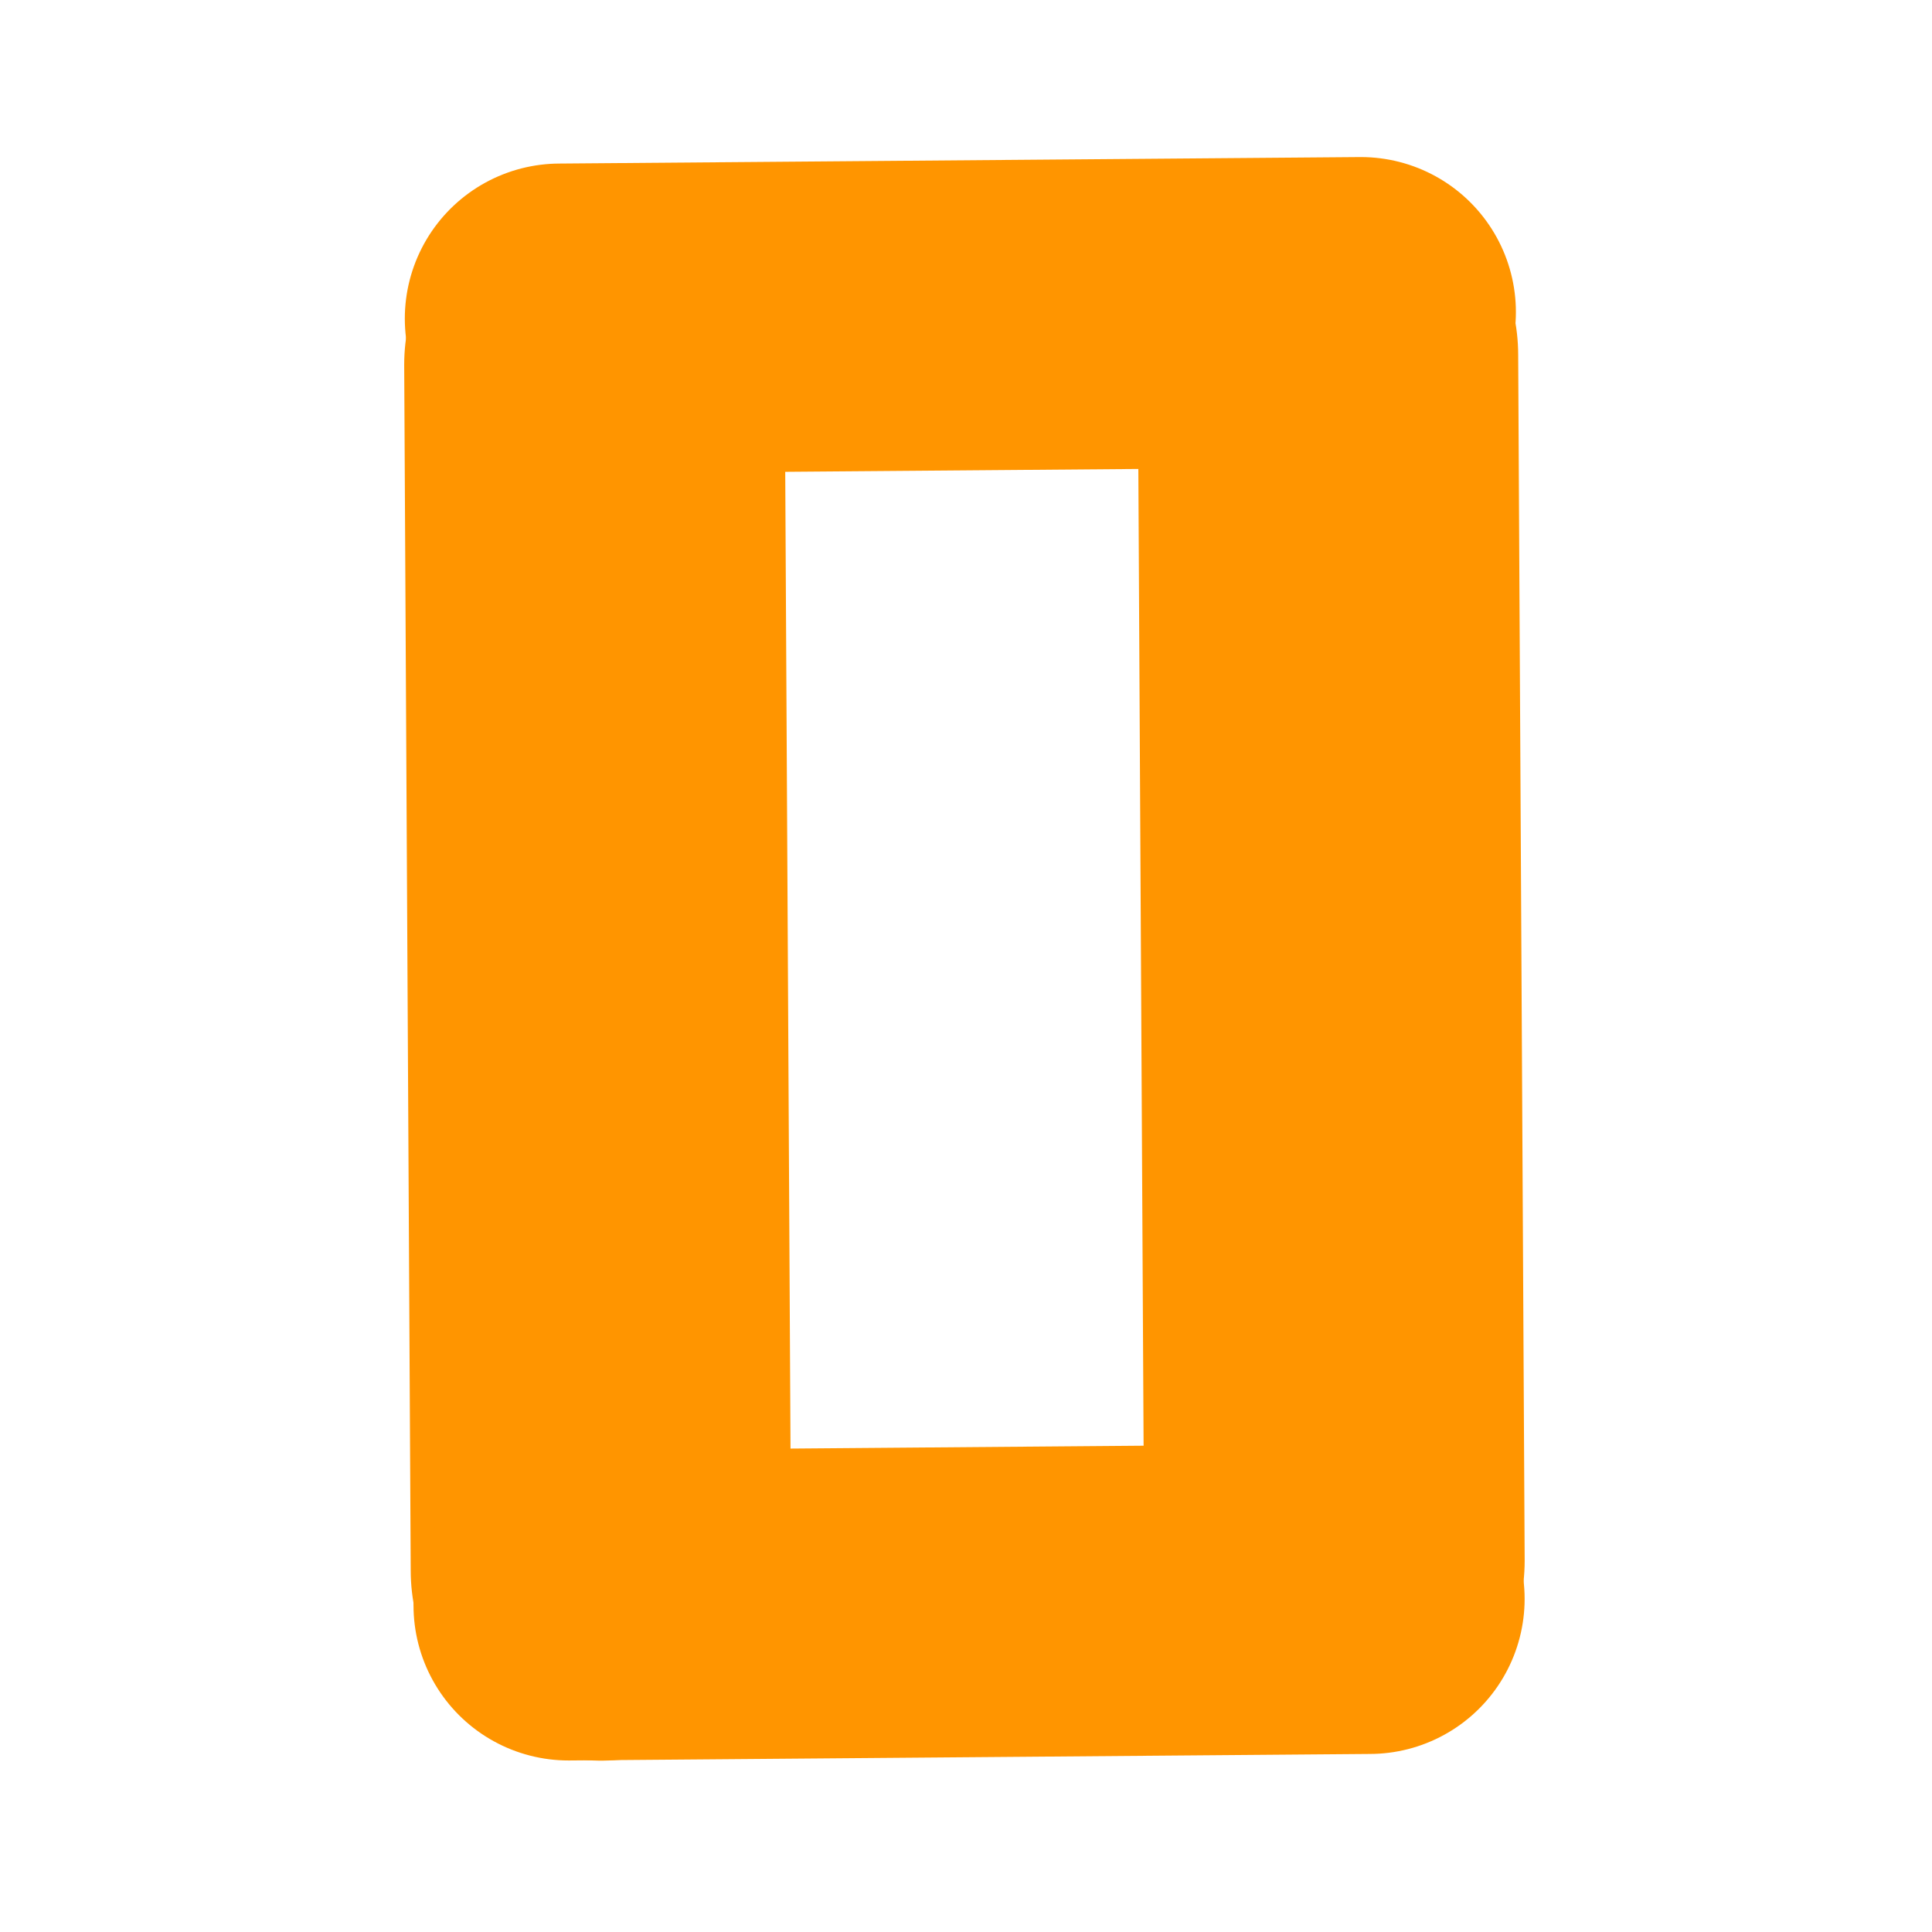
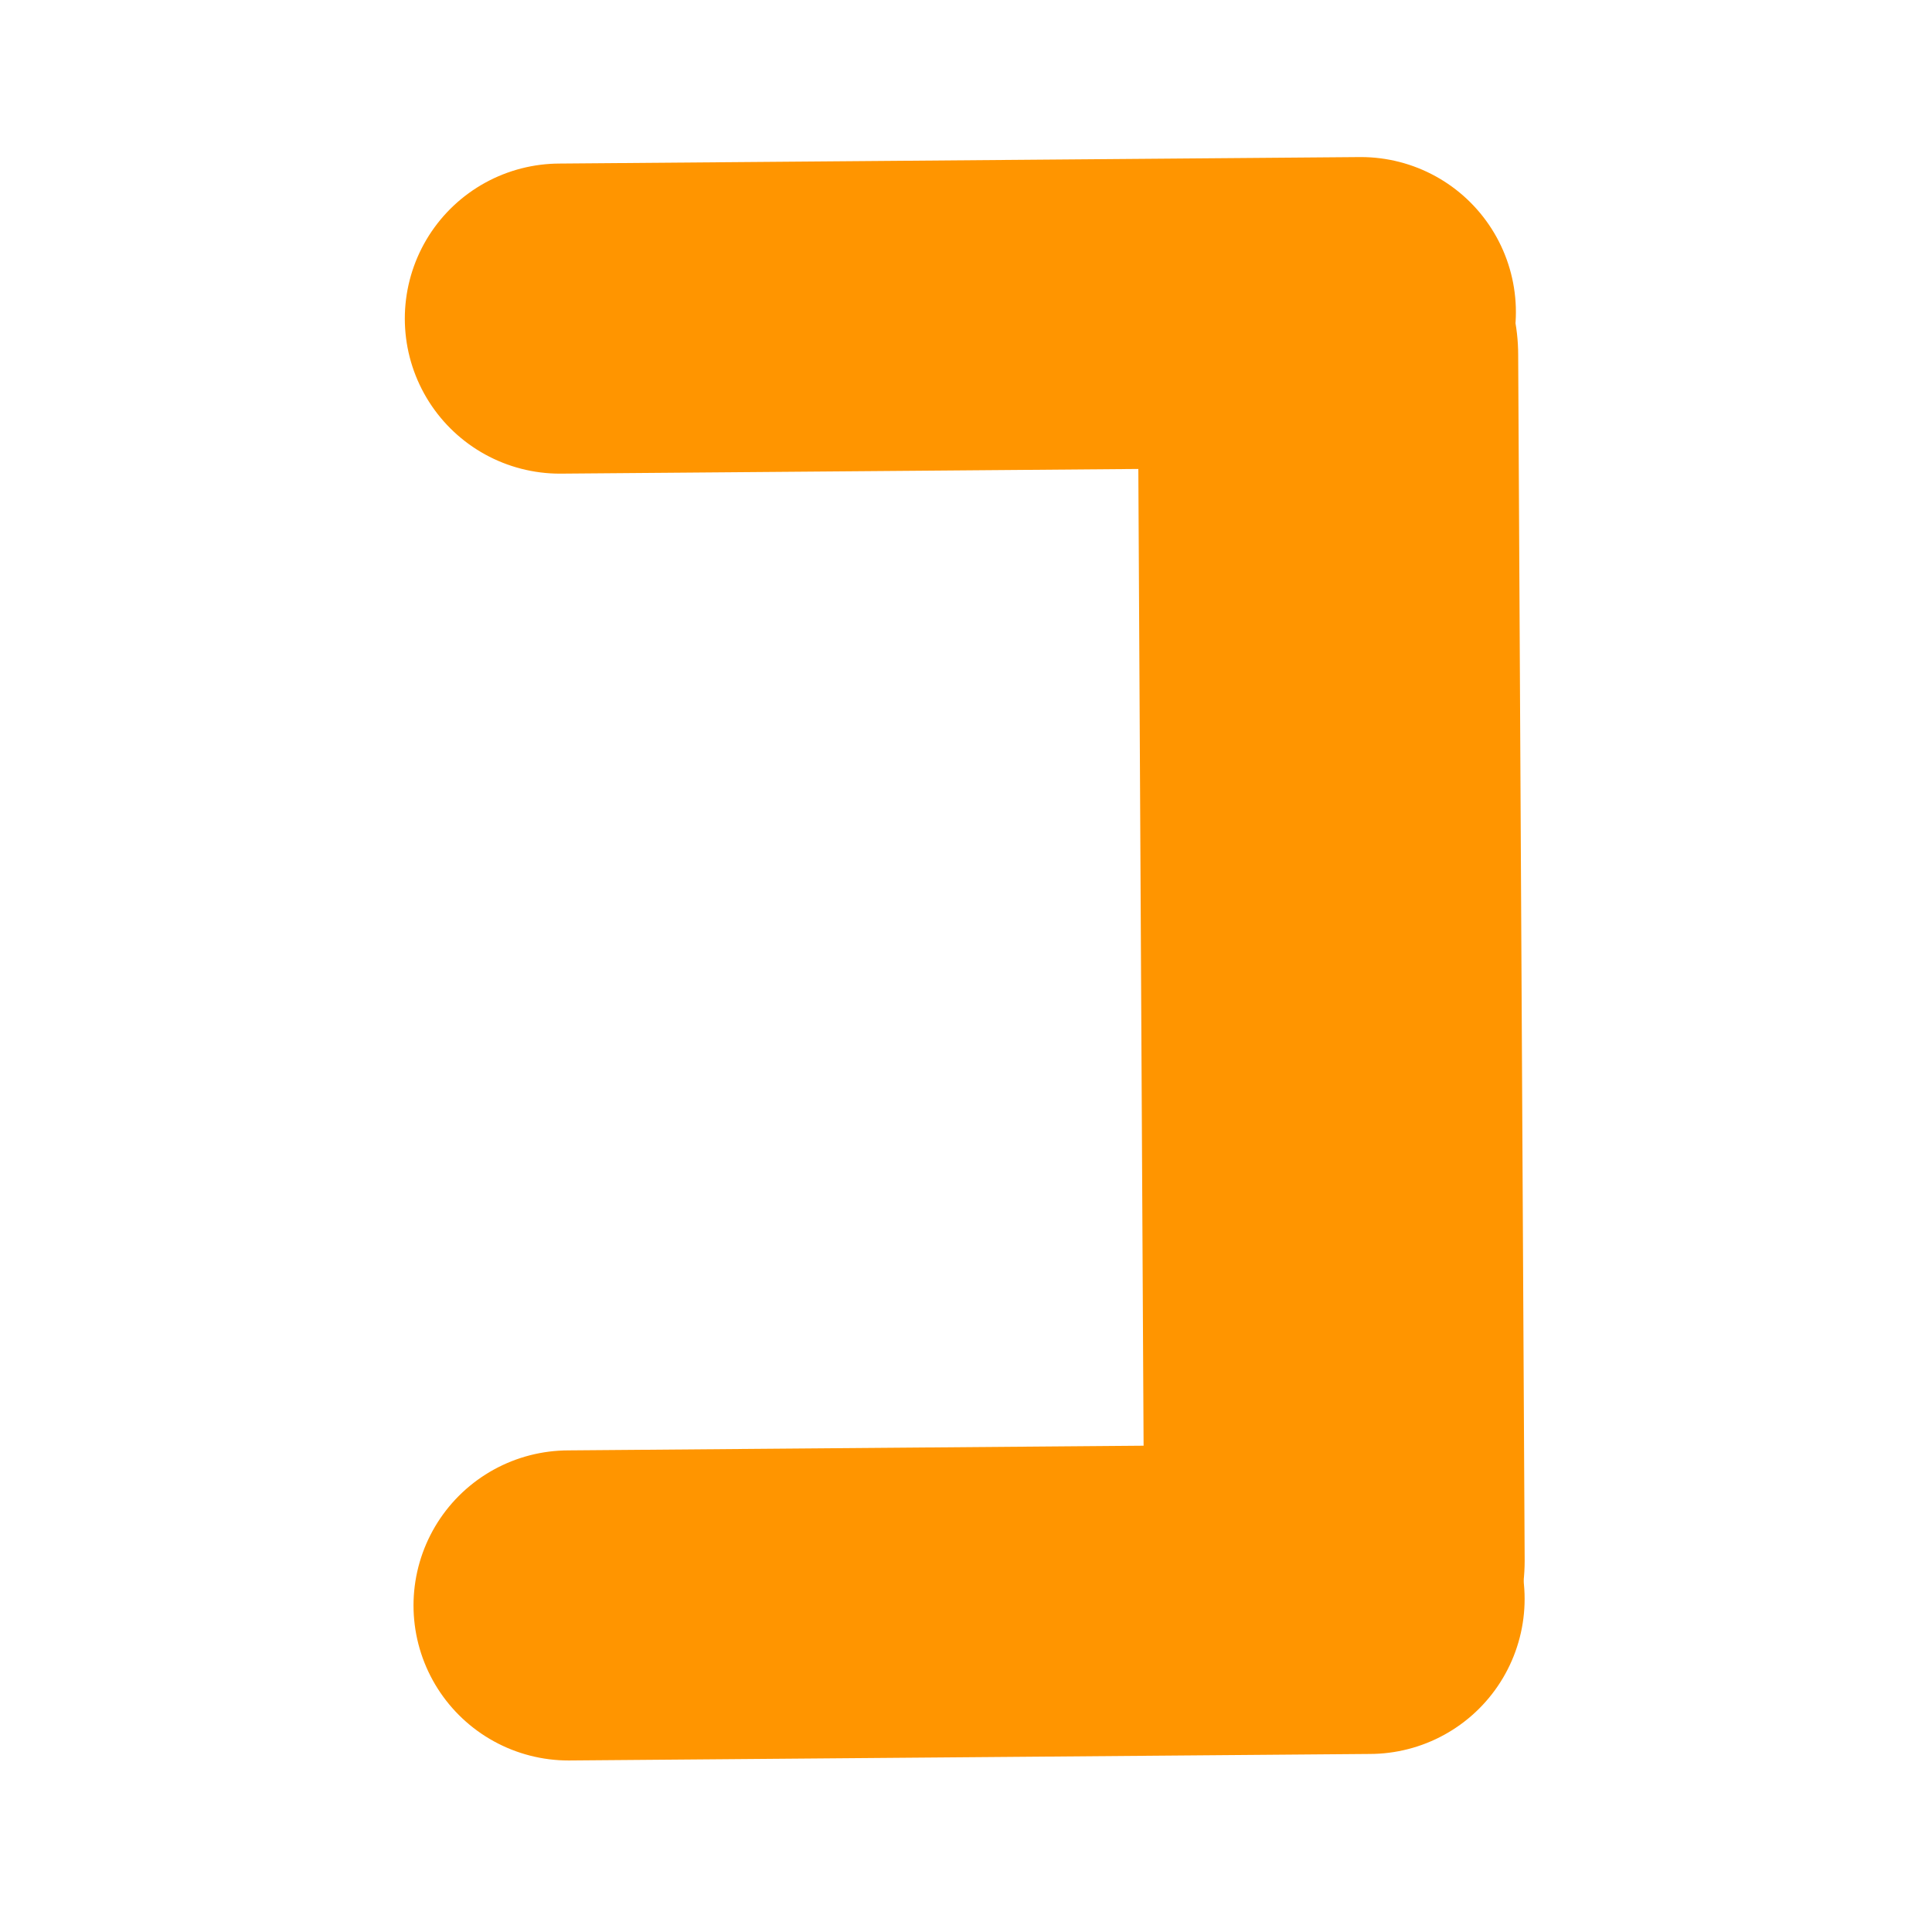
<svg xmlns="http://www.w3.org/2000/svg" xmlns:ns1="http://sodipodi.sourceforge.net/DTD/sodipodi-0.dtd" xmlns:ns2="http://www.inkscape.org/namespaces/inkscape" ns1:docname="Stop.svg" viewBox="0 0 64 64" ns2:version="1.0 (4035a4fb49, 2020-05-01)" version="1.1" id="svg4152" height="64" width="64">
  <defs id="defs4154">
    <ns2:perspective id="perspective4891" ns2:persp3d-origin="65.636364 : 31.424242 : 1" ns2:vp_z="86.181819 : 71.727273 : 1" ns2:vp_y="0 : 1000 : 0" ns2:vp_x="-170.27273 : 79.545455 : 1" ns1:type="inkscape:persp3d" />
    <ns2:perspective id="perspective4891-7" ns2:persp3d-origin="-2.3477719 : 10.253395 : 1" ns2:vp_z="-19.493068 : 42.336153 : 1" ns2:vp_y="0 : 796.03835 : 0" ns2:vp_x="194.51968 : 48.559726 : 1" ns1:type="inkscape:persp3d" />
  </defs>
  <ns1:namedview ns2:snap-global="false" ns2:document-rotation="0" ns2:window-maximized="1" ns2:window-y="27" ns2:window-x="0" ns2:window-height="1016" ns2:window-width="1920" ns2:grid-bbox="true" ns2:document-units="px" showgrid="true" ns2:current-layer="layer1" ns2:cy="38.414981" ns2:cx="19.461891" ns2:zoom="7.7781746" ns2:pageshadow="2" ns2:pageopacity="0.0" borderopacity="1.0" bordercolor="#666666" pagecolor="#ffffff" id="base" />
  <g ns2:groupmode="layer" ns2:label="Layer 1" id="layer1">
-     <path ns1:nodetypes="cc" ns2:connector-curvature="0" id="path5033" d="M 19.907,52.022 19.691,12.081" style="fill:none;fill-rule:evenodd;stroke:#ff9500;stroke-width:12.603;stroke-linecap:round;stroke-linejoin:miter;stroke-miterlimit:4;stroke-dasharray:none;stroke-opacity:1" />
    <path ns1:nodetypes="cc" ns2:connector-curvature="0" id="path5033-8" d="M 44.205,51.7 43.99,11.76" style="fill:none;fill-rule:evenodd;stroke:#ff9500;stroke-width:12.603;stroke-linecap:round;stroke-linejoin:miter;stroke-miterlimit:4;stroke-dasharray:none;stroke-opacity:1" />
    <path style="fill:none;fill-rule:evenodd;stroke:#ff9500;stroke-width:10.272;stroke-linecap:round;stroke-linejoin:miter;stroke-miterlimit:4;stroke-dasharray:none;stroke-opacity:1" d="M 45.08,10.339 18.546,10.554" id="path5033-8-3" ns2:connector-curvature="0" ns1:nodetypes="cc" />
    <path ns1:nodetypes="cc" ns2:connector-curvature="0" id="path5033-8-3-6" d="M 45.369,52.966 18.834,53.182" style="fill:none;fill-rule:evenodd;stroke:#ff9500;stroke-width:10.272;stroke-linecap:round;stroke-linejoin:miter;stroke-miterlimit:4;stroke-dasharray:none;stroke-opacity:1" />
  </g>
</svg>